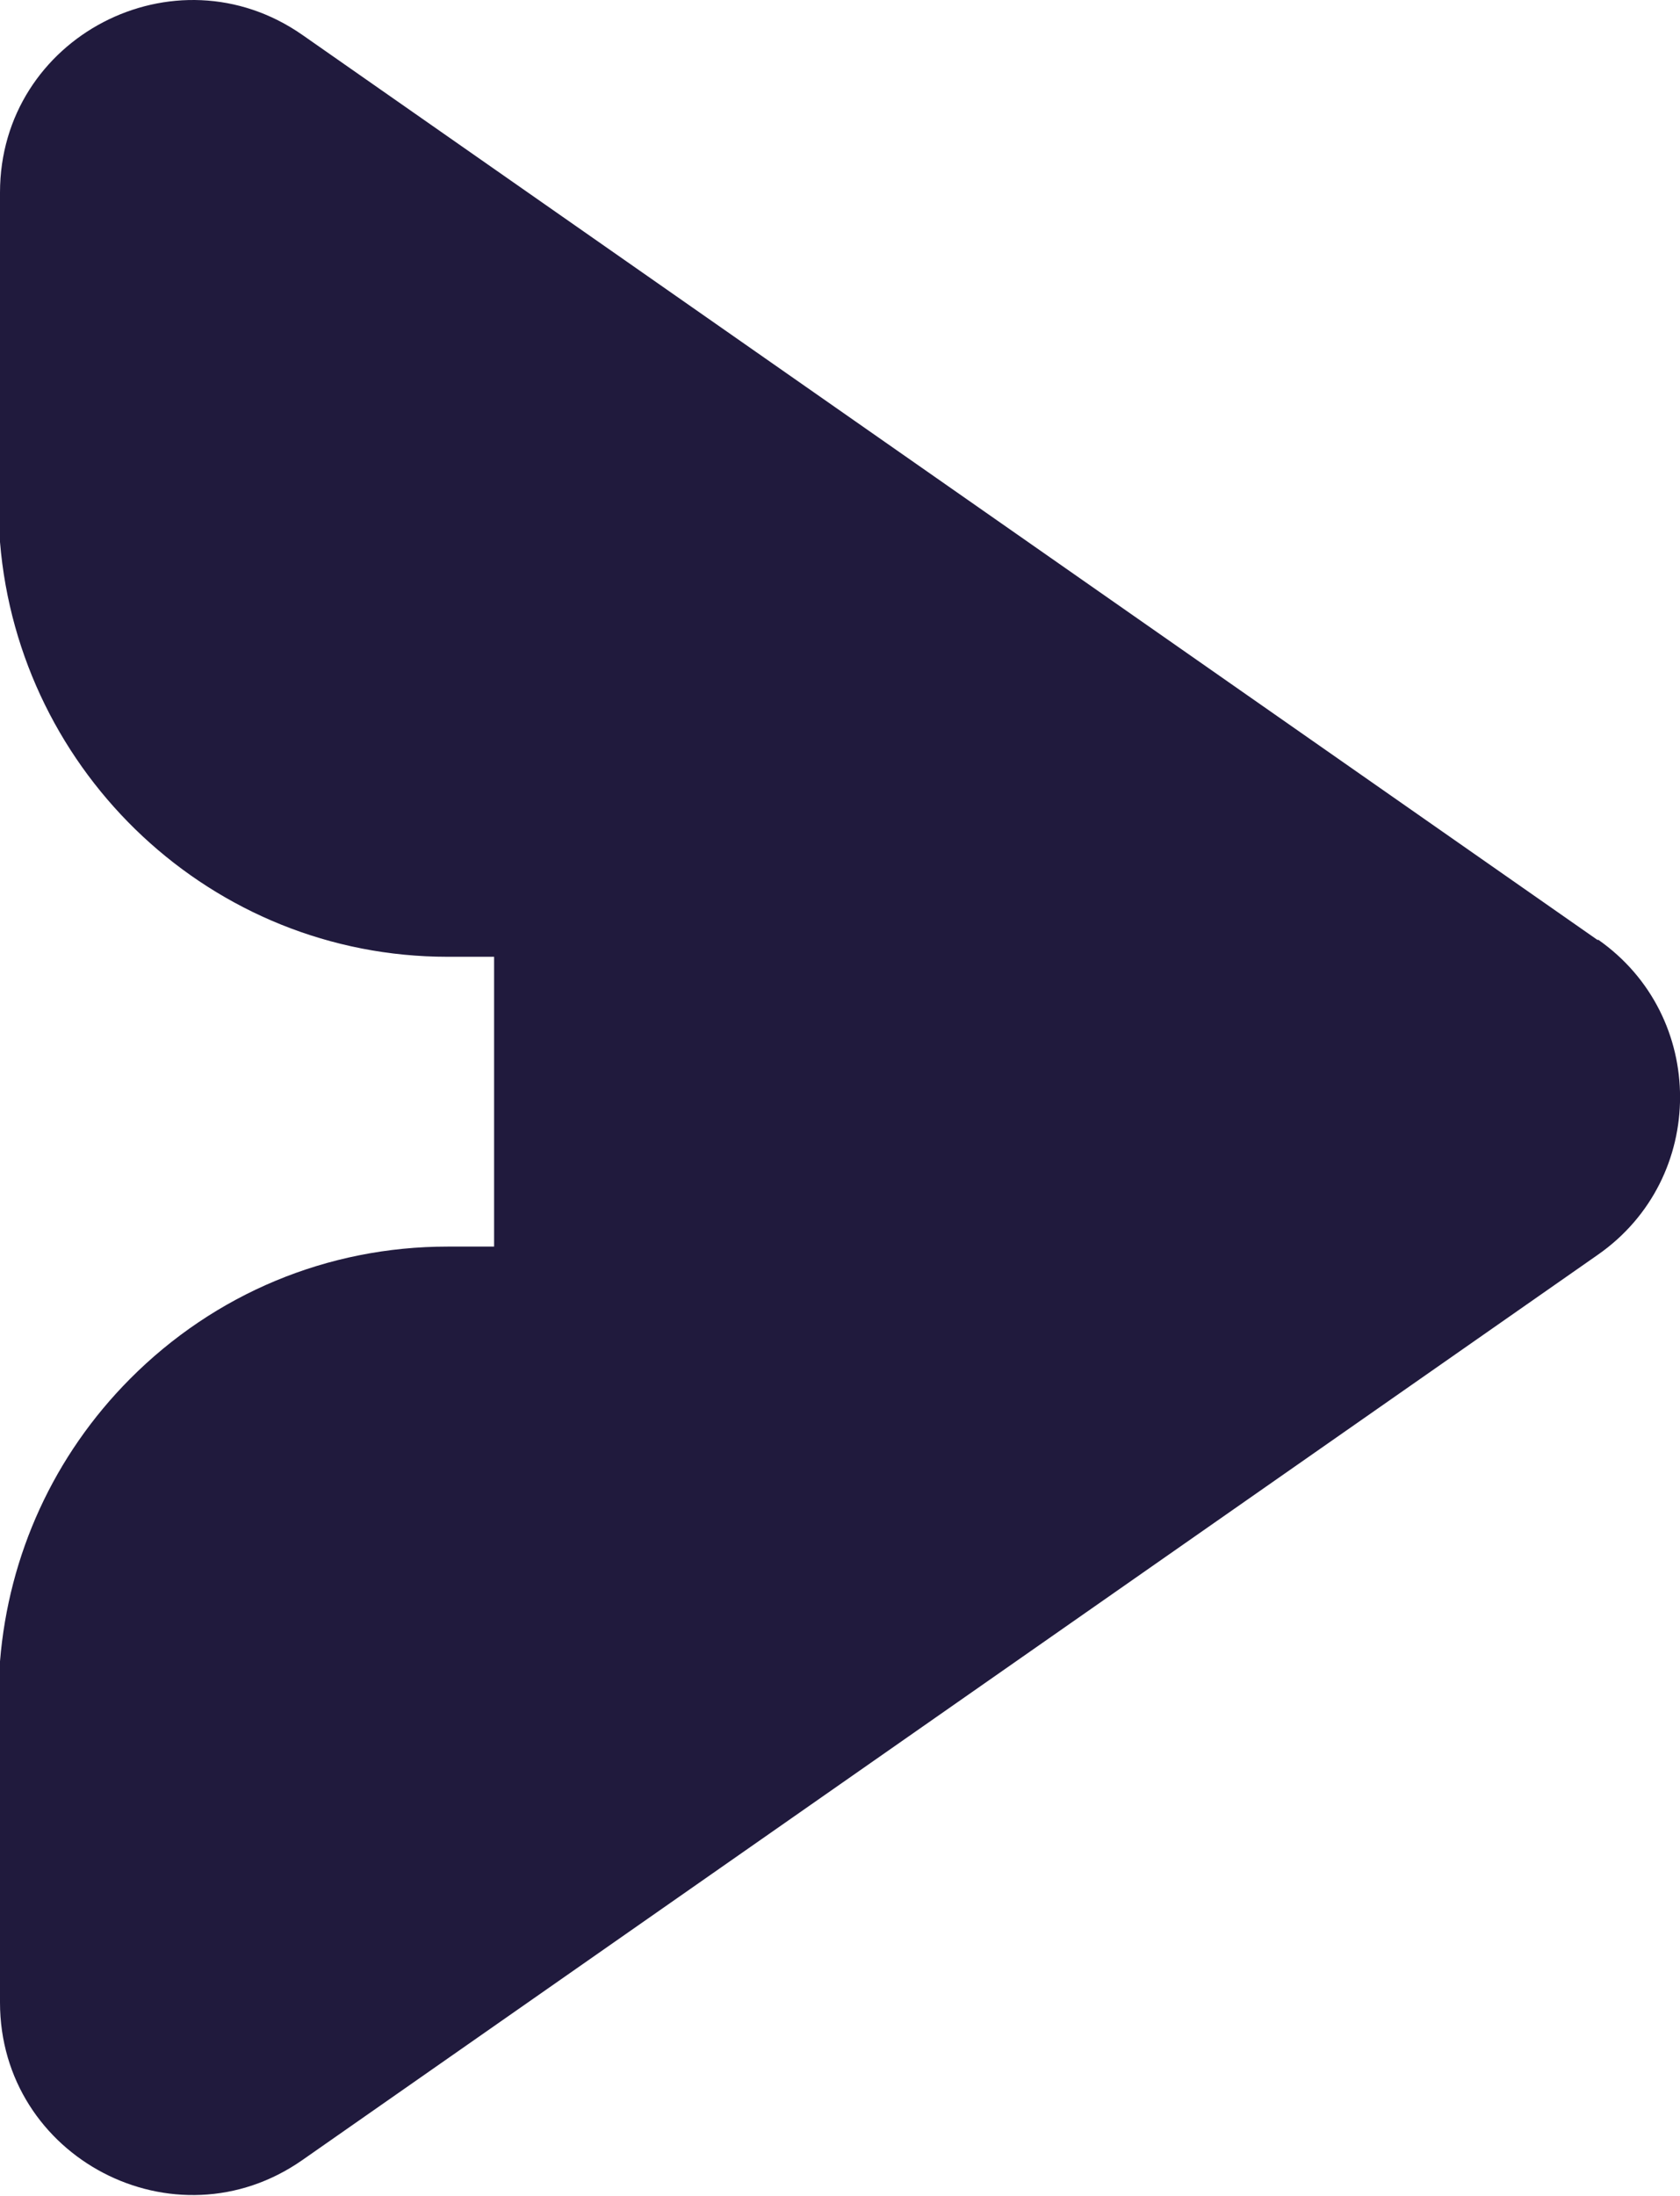
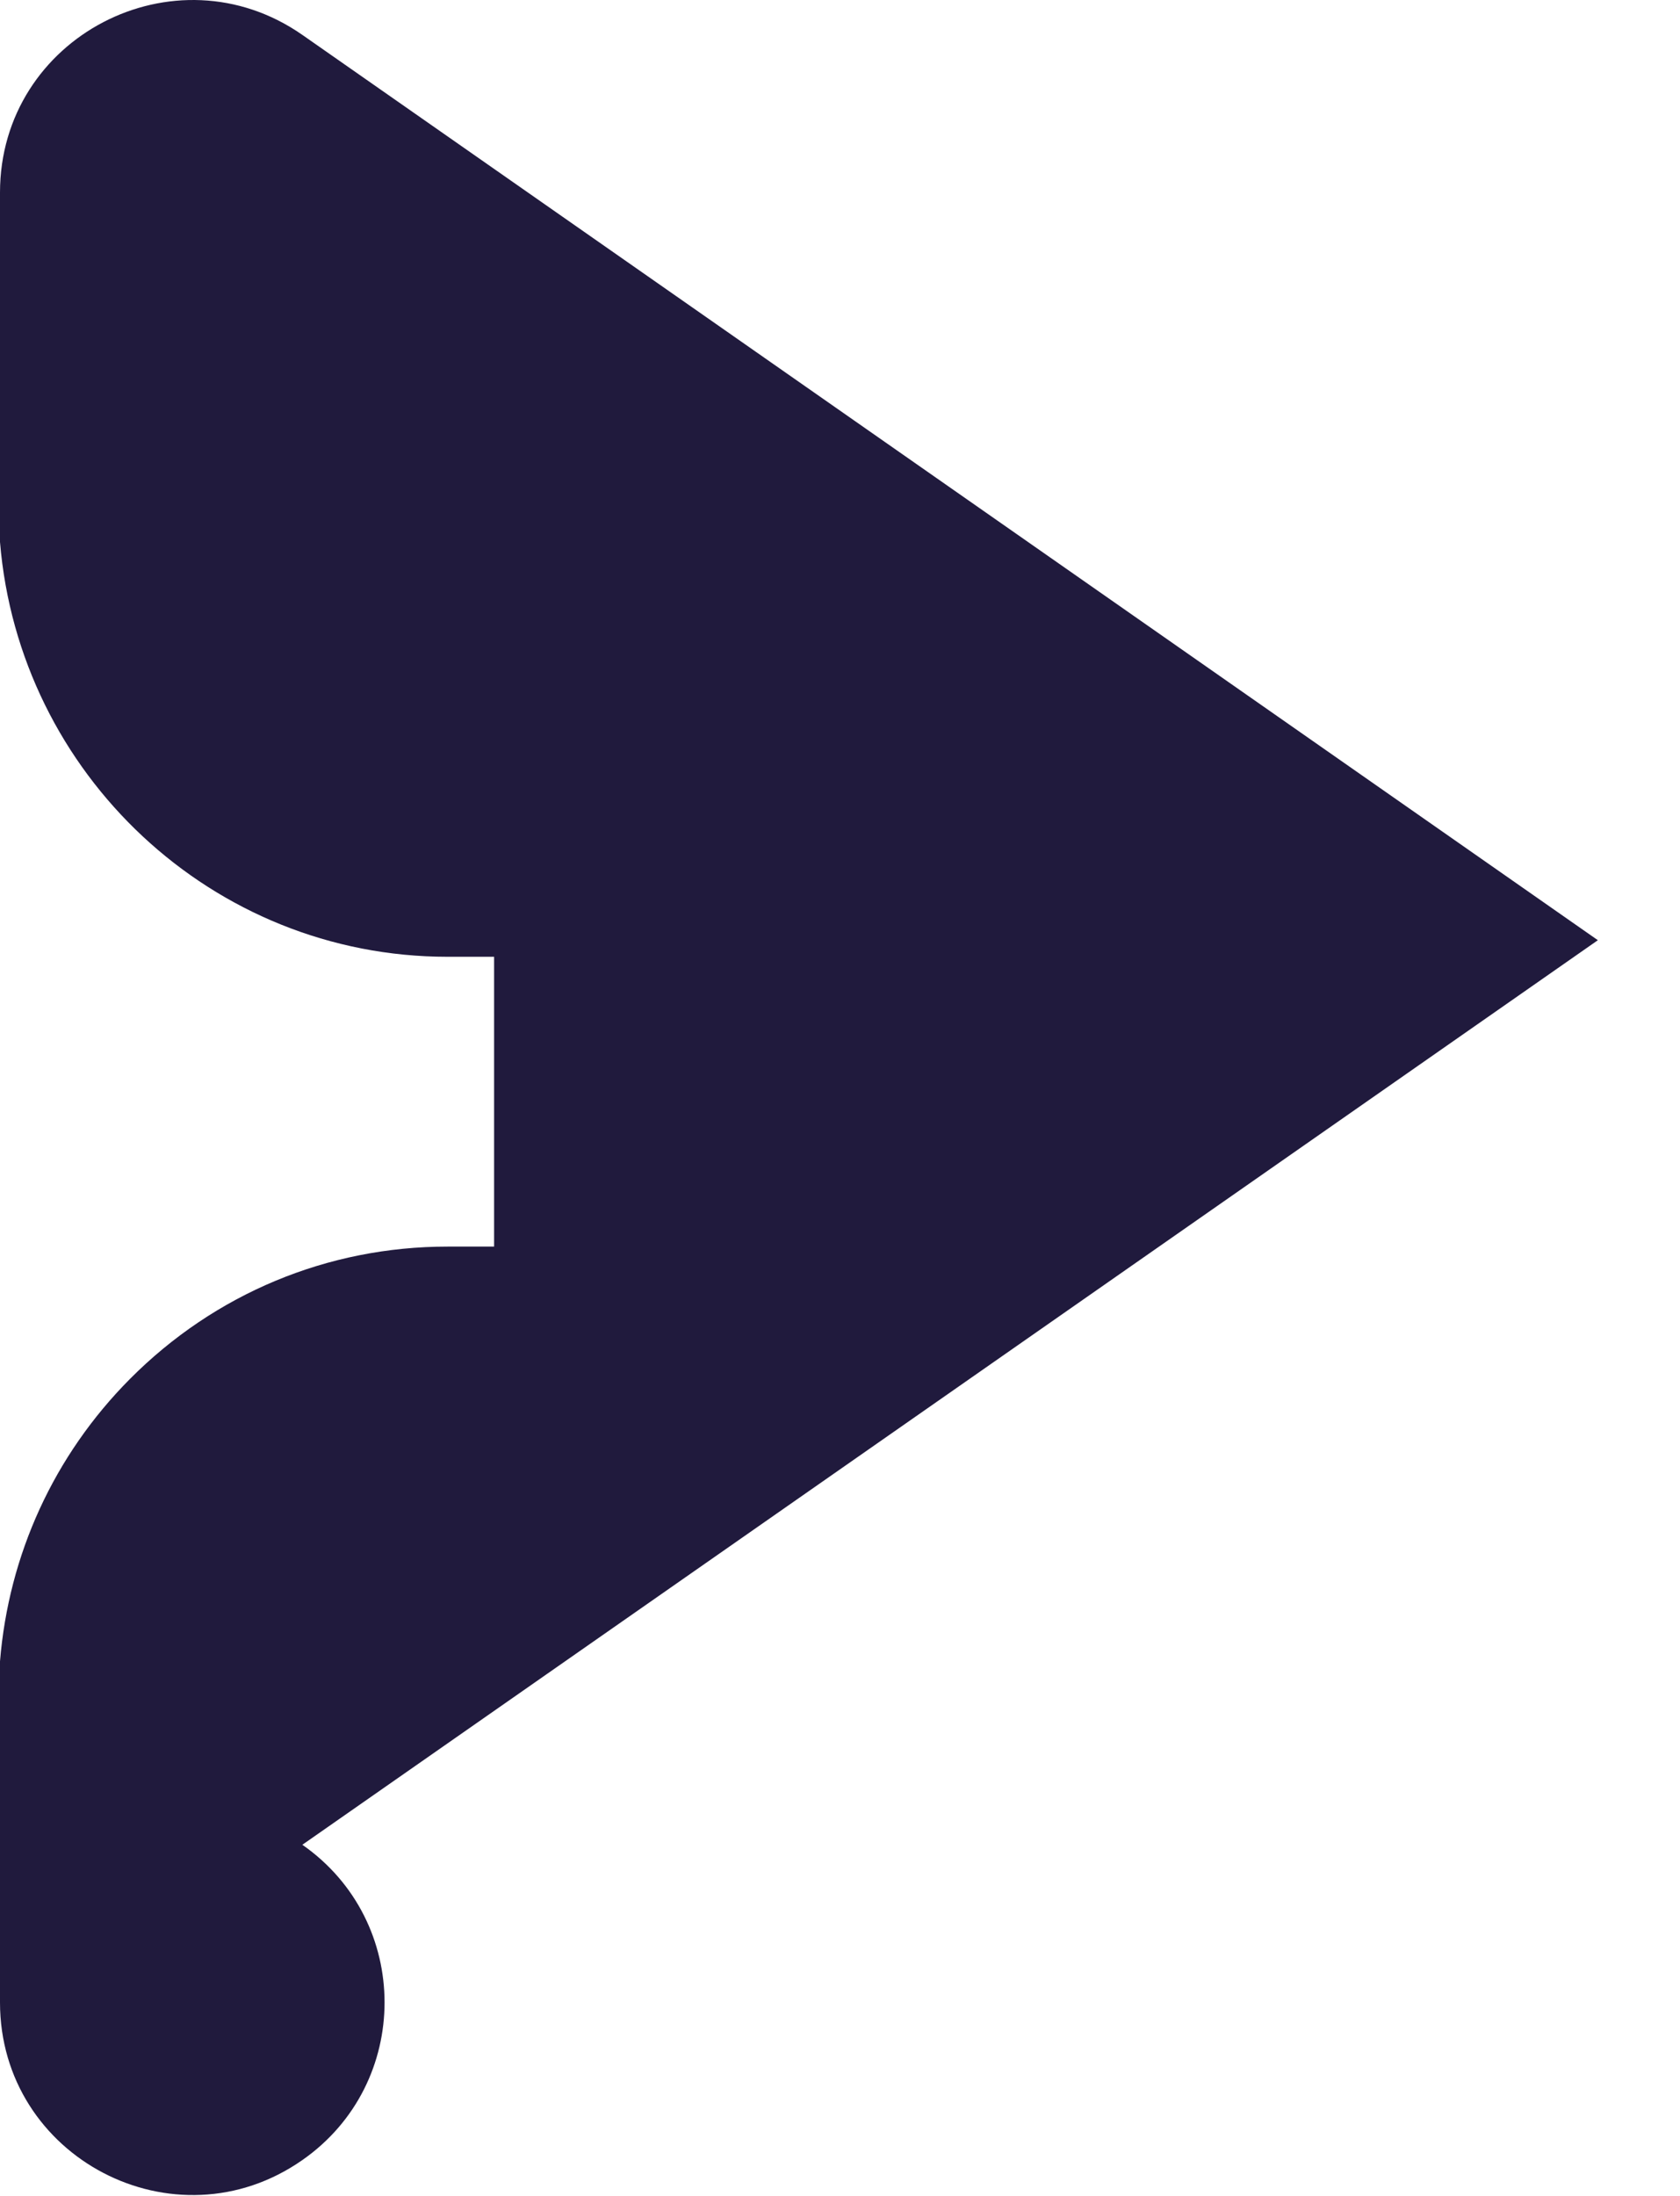
<svg xmlns="http://www.w3.org/2000/svg" id="b" viewBox="0 0 67.9 88.72">
  <g id="c">
-     <path d="M64.58,37.99L12.22,1.41C7.07-2.18,0,1.5,0,7.78v14.12c.77,9.37,8.58,16.76,18.09,16.76h0s1.88,0,1.88,0v11.71h-1.88c-4.85,0-9.41,1.9-12.84,5.35-3.07,3.09-4.9,7.1-5.25,11.41v13.78c0,6.28,7.07,9.97,12.22,6.37l52.36-36.58c4.43-3.09,4.43-9.65,0-12.74Z" fill="#201a3d" />
+     <path d="M64.58,37.99L12.22,1.41C7.07-2.18,0,1.5,0,7.78v14.12c.77,9.37,8.58,16.76,18.09,16.76h0s1.88,0,1.88,0v11.71h-1.88c-4.85,0-9.41,1.9-12.84,5.35-3.07,3.09-4.9,7.1-5.25,11.41v13.78c0,6.28,7.07,9.97,12.22,6.37c4.43-3.09,4.43-9.65,0-12.74Z" fill="#201a3d" />
  </g>
</svg>